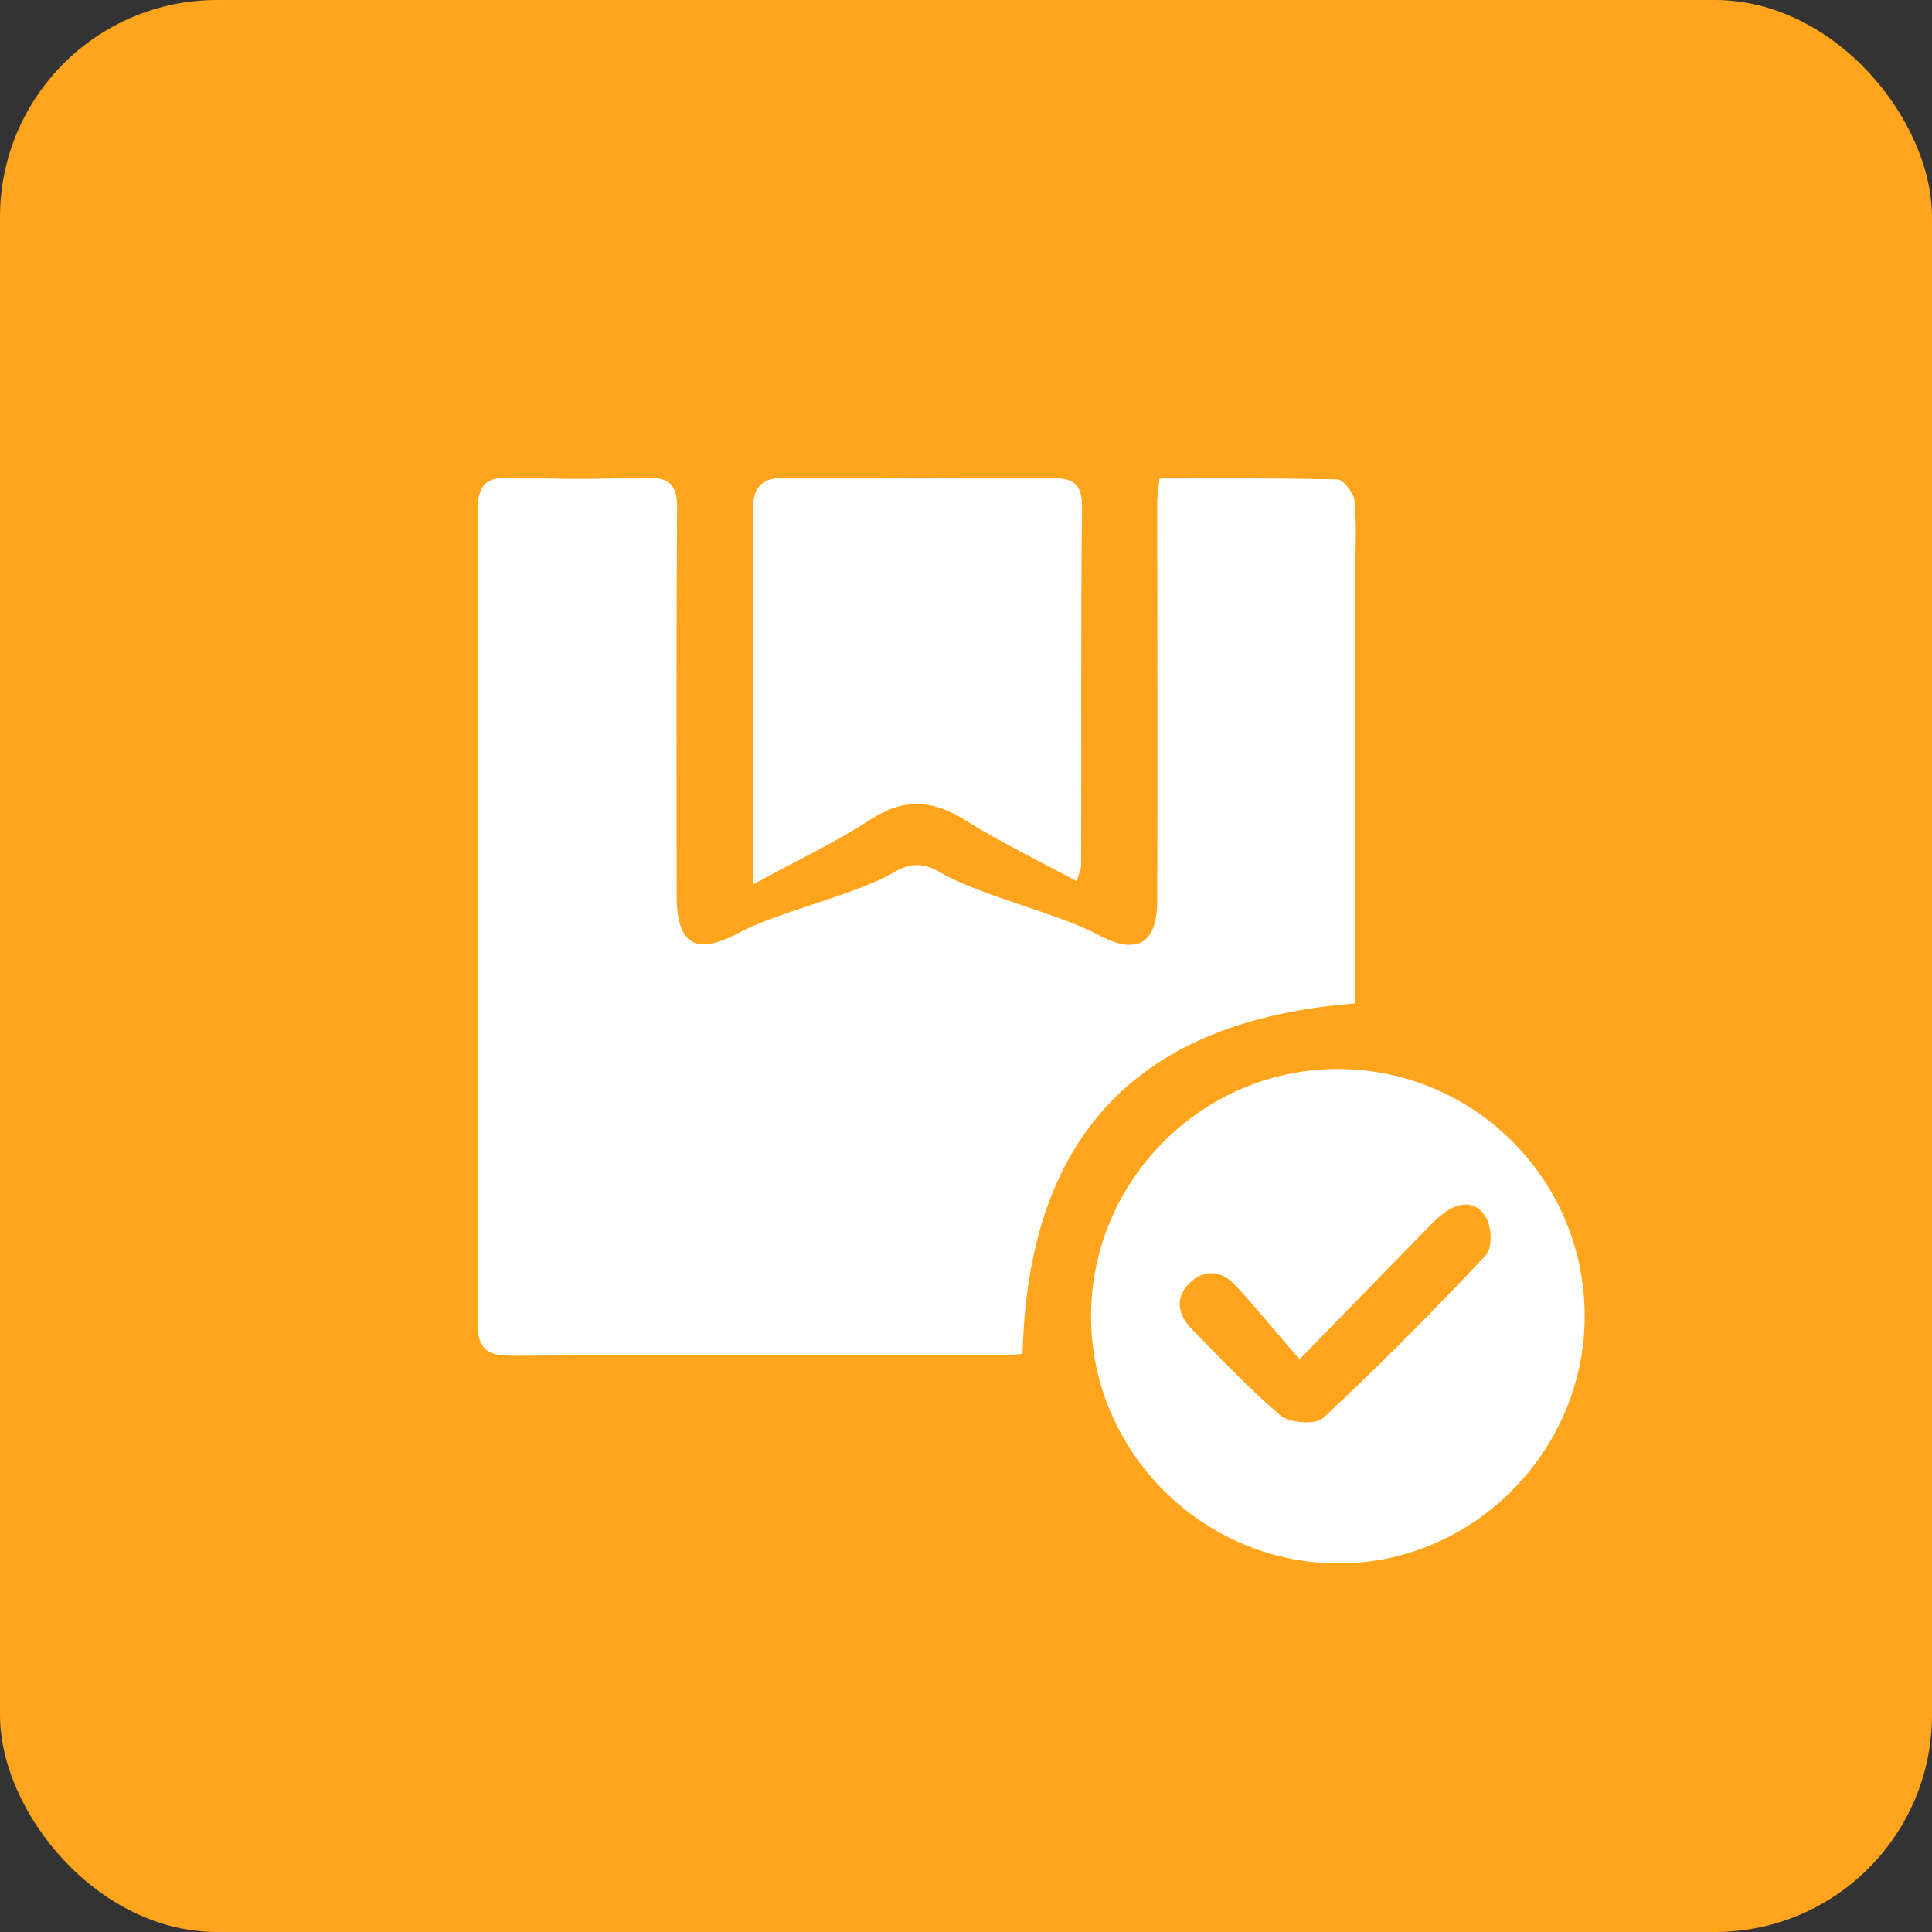
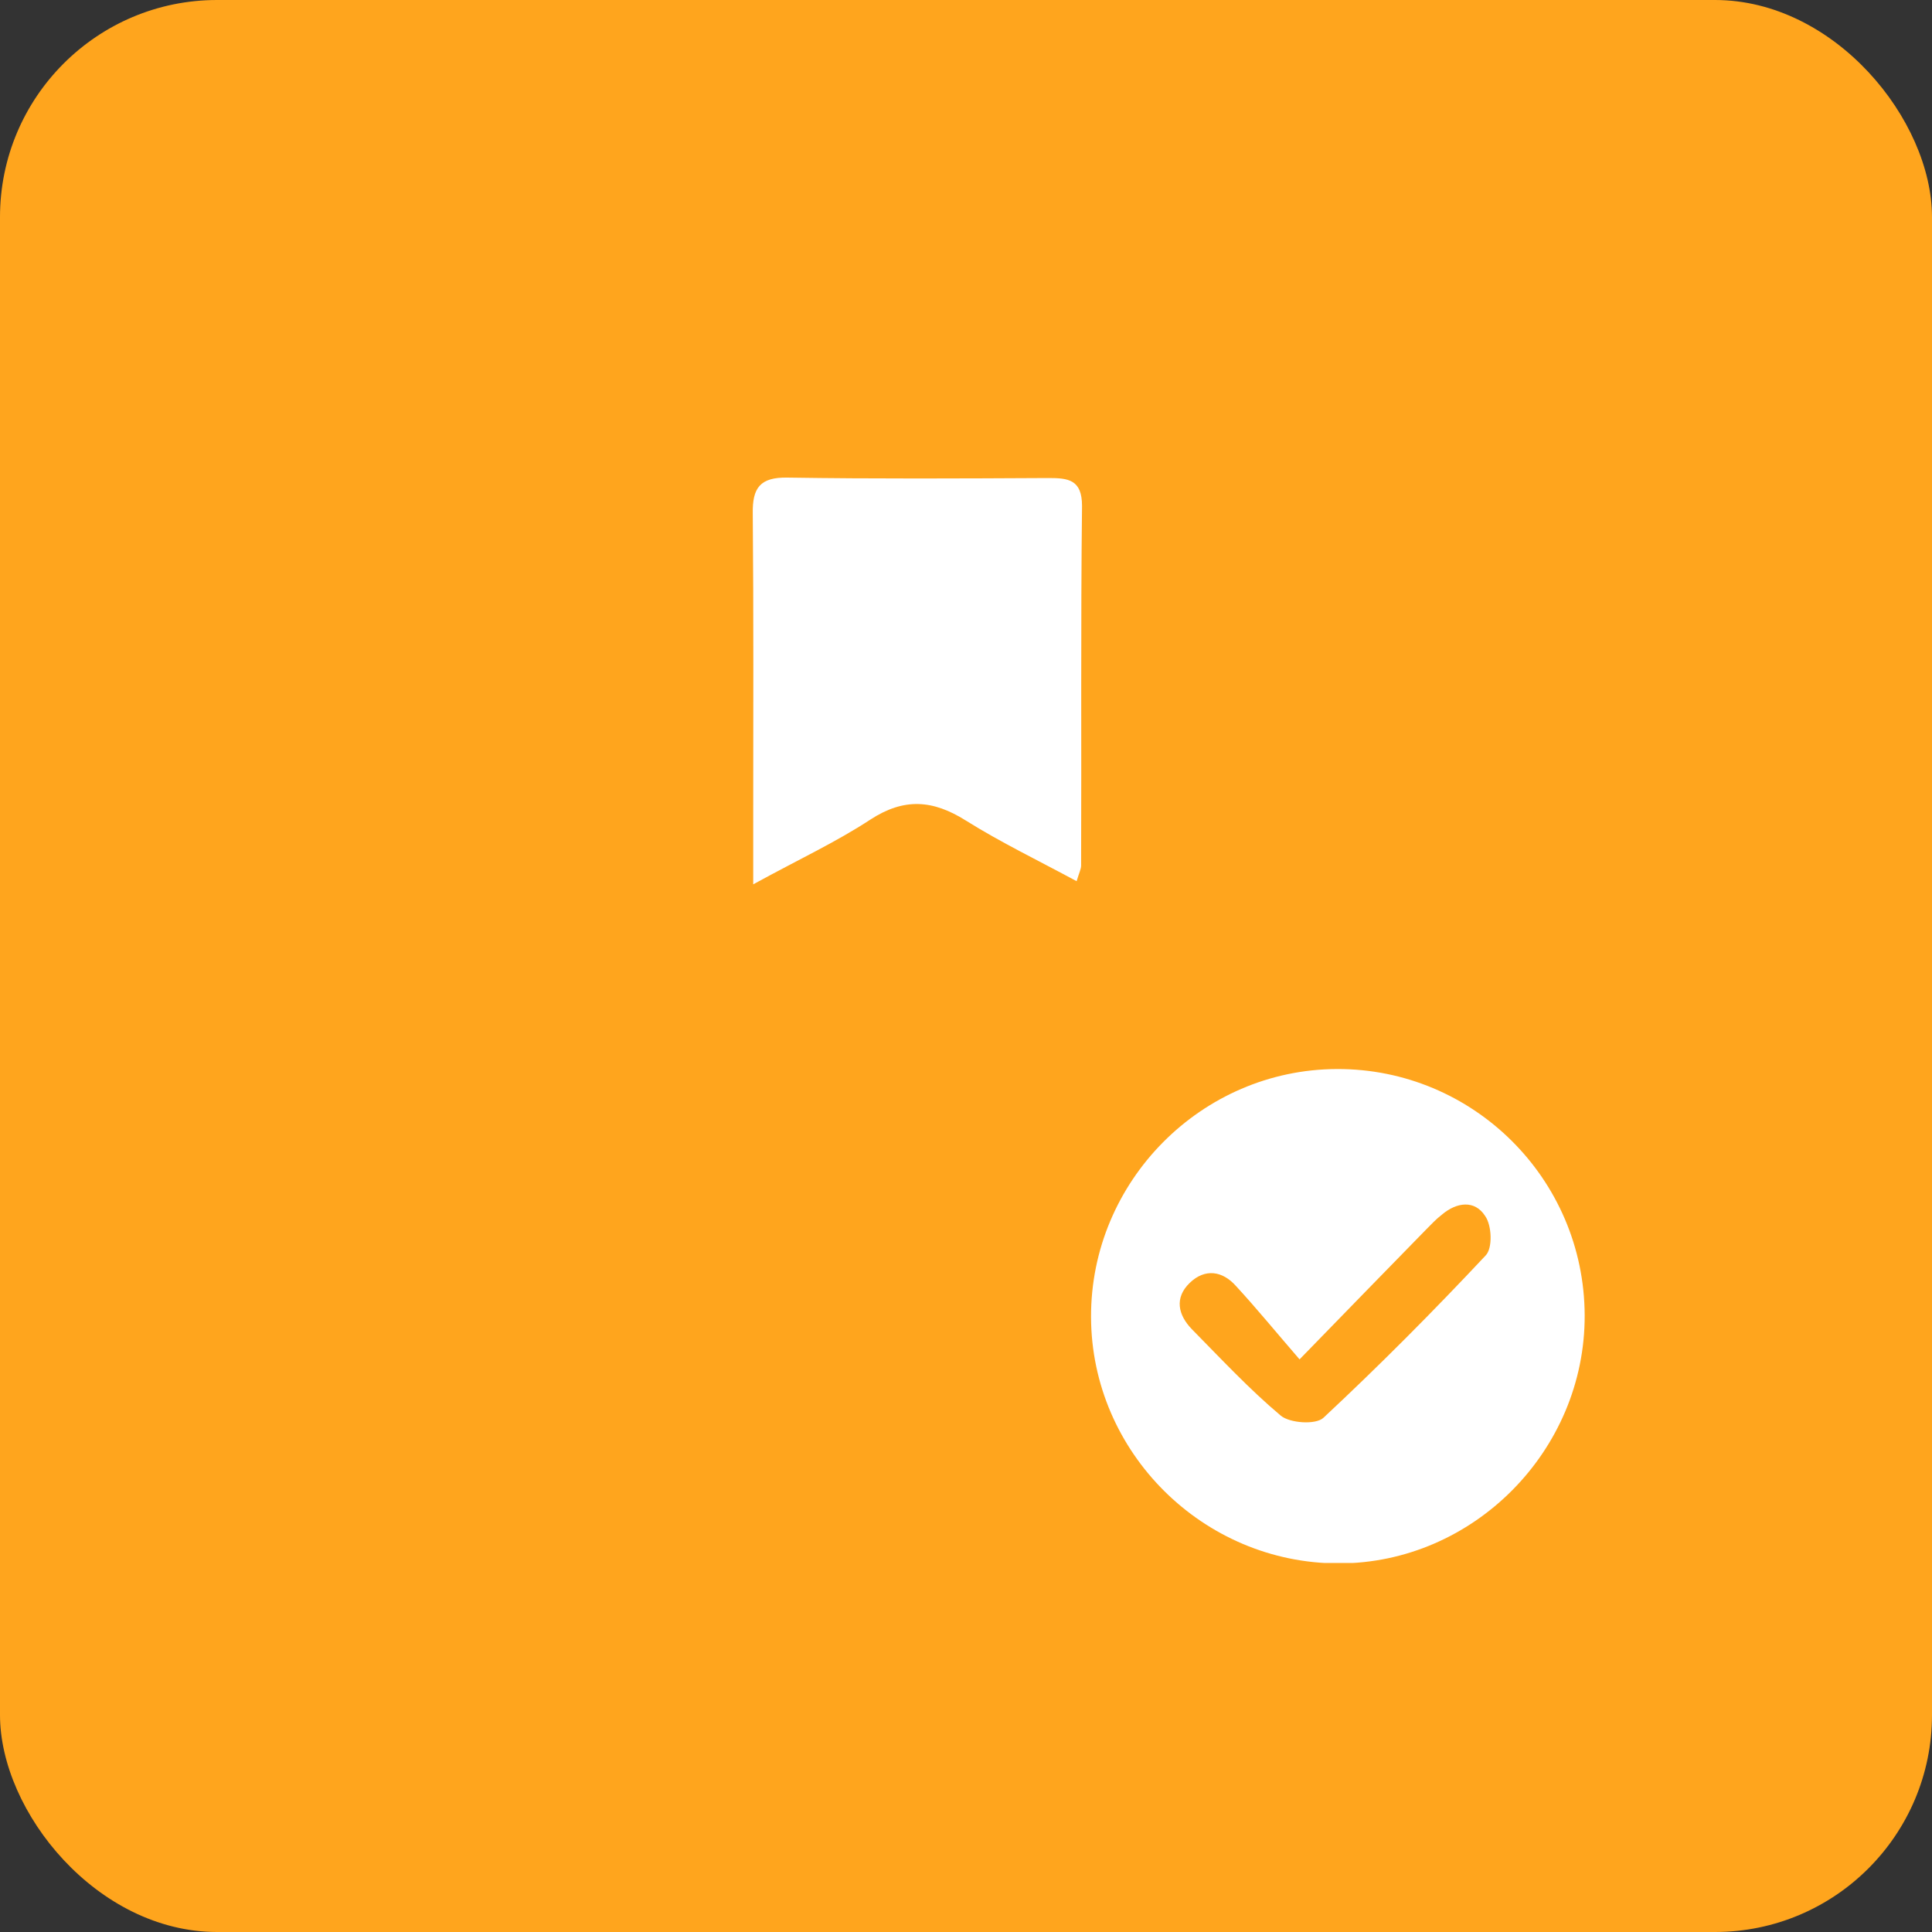
<svg xmlns="http://www.w3.org/2000/svg" width="89" height="89" viewBox="0 0 89 89" fill="none">
  <rect x="0" y="0" width="89" height="89" fill="#333333" stroke="none" />
  <rect width="89" height="89" rx="10" fill="#FFA51D" />
  <g clip-path="url(#clip0_10258_190)">
-     <path d="M53.413 22.041C56.92 22.041 58.206 22.02 61.588 22.082C61.879 22.082 62.356 22.703 62.398 23.076C62.501 24.111 62.439 25.167 62.439 26.202C62.439 32.289 62.439 38.376 62.439 44.484C62.439 45.043 62.439 45.623 62.439 46.223C52.48 46.989 47.355 52.269 47.106 62.372C46.712 62.393 46.255 62.434 45.799 62.434C38.412 62.434 31.005 62.413 23.618 62.455C22.373 62.455 22 62.124 22 60.861C22.041 48.438 22.041 36.016 22 23.594C22 22.289 22.394 21.958 23.639 21.999C26.357 22.082 27 22.082 29.718 21.999C30.839 21.979 31.212 22.331 31.192 23.449C31.15 28.542 31.171 36.12 31.171 41.213C31.171 43.532 32.042 44.049 34.076 42.952C35.756 42.041 39.532 41.171 41.151 40.198C41.96 39.722 42.583 39.743 43.371 40.219C45.052 41.213 48.849 42.124 50.571 43.055C52.376 44.028 53.31 43.49 53.31 41.461C53.33 36.14 53.31 28.314 53.31 22.993C53.33 22.745 53.372 22.517 53.413 22.041Z" fill="white" />
    <path d="M61.588 49.246C55.343 49.267 50.239 54.422 50.26 60.675C50.28 66.907 55.426 72.02 61.671 72.02C67.875 72.02 73.021 66.824 73 60.592C72.979 54.298 67.854 49.225 61.588 49.246ZM68.435 57.838C66.028 60.406 63.539 62.911 60.966 65.312C60.613 65.644 59.41 65.561 58.995 65.209C57.542 63.987 56.235 62.58 54.907 61.234C54.264 60.571 54.098 59.785 54.803 59.101C55.509 58.418 56.318 58.542 56.941 59.246C57.895 60.281 58.808 61.399 59.866 62.621C62.045 60.385 63.871 58.501 65.697 56.638C65.925 56.41 66.153 56.161 66.423 55.954C67.107 55.374 67.937 55.271 68.415 56.016C68.726 56.451 68.767 57.507 68.435 57.838Z" fill="white" />
    <path d="M34.698 40.738C34.698 39.413 34.698 38.481 34.698 37.57C34.698 32.932 34.719 28.295 34.677 23.657C34.657 22.477 35.009 21.98 36.275 22.001C40.279 22.063 44.284 22.042 48.288 22.021C49.201 22.021 49.845 22.083 49.845 23.305C49.782 28.833 49.824 34.34 49.803 39.868C49.803 40.034 49.72 40.179 49.596 40.593C47.832 39.64 46.11 38.812 44.491 37.798C42.977 36.845 41.649 36.742 40.093 37.756C38.516 38.791 36.815 39.578 34.698 40.738Z" fill="white" />
  </g>
  <defs>
    <clipPath id="clip0_10258_190">
      <rect width="51" height="50" fill="white" transform="translate(22 22)" />
    </clipPath>
  </defs>
</svg>